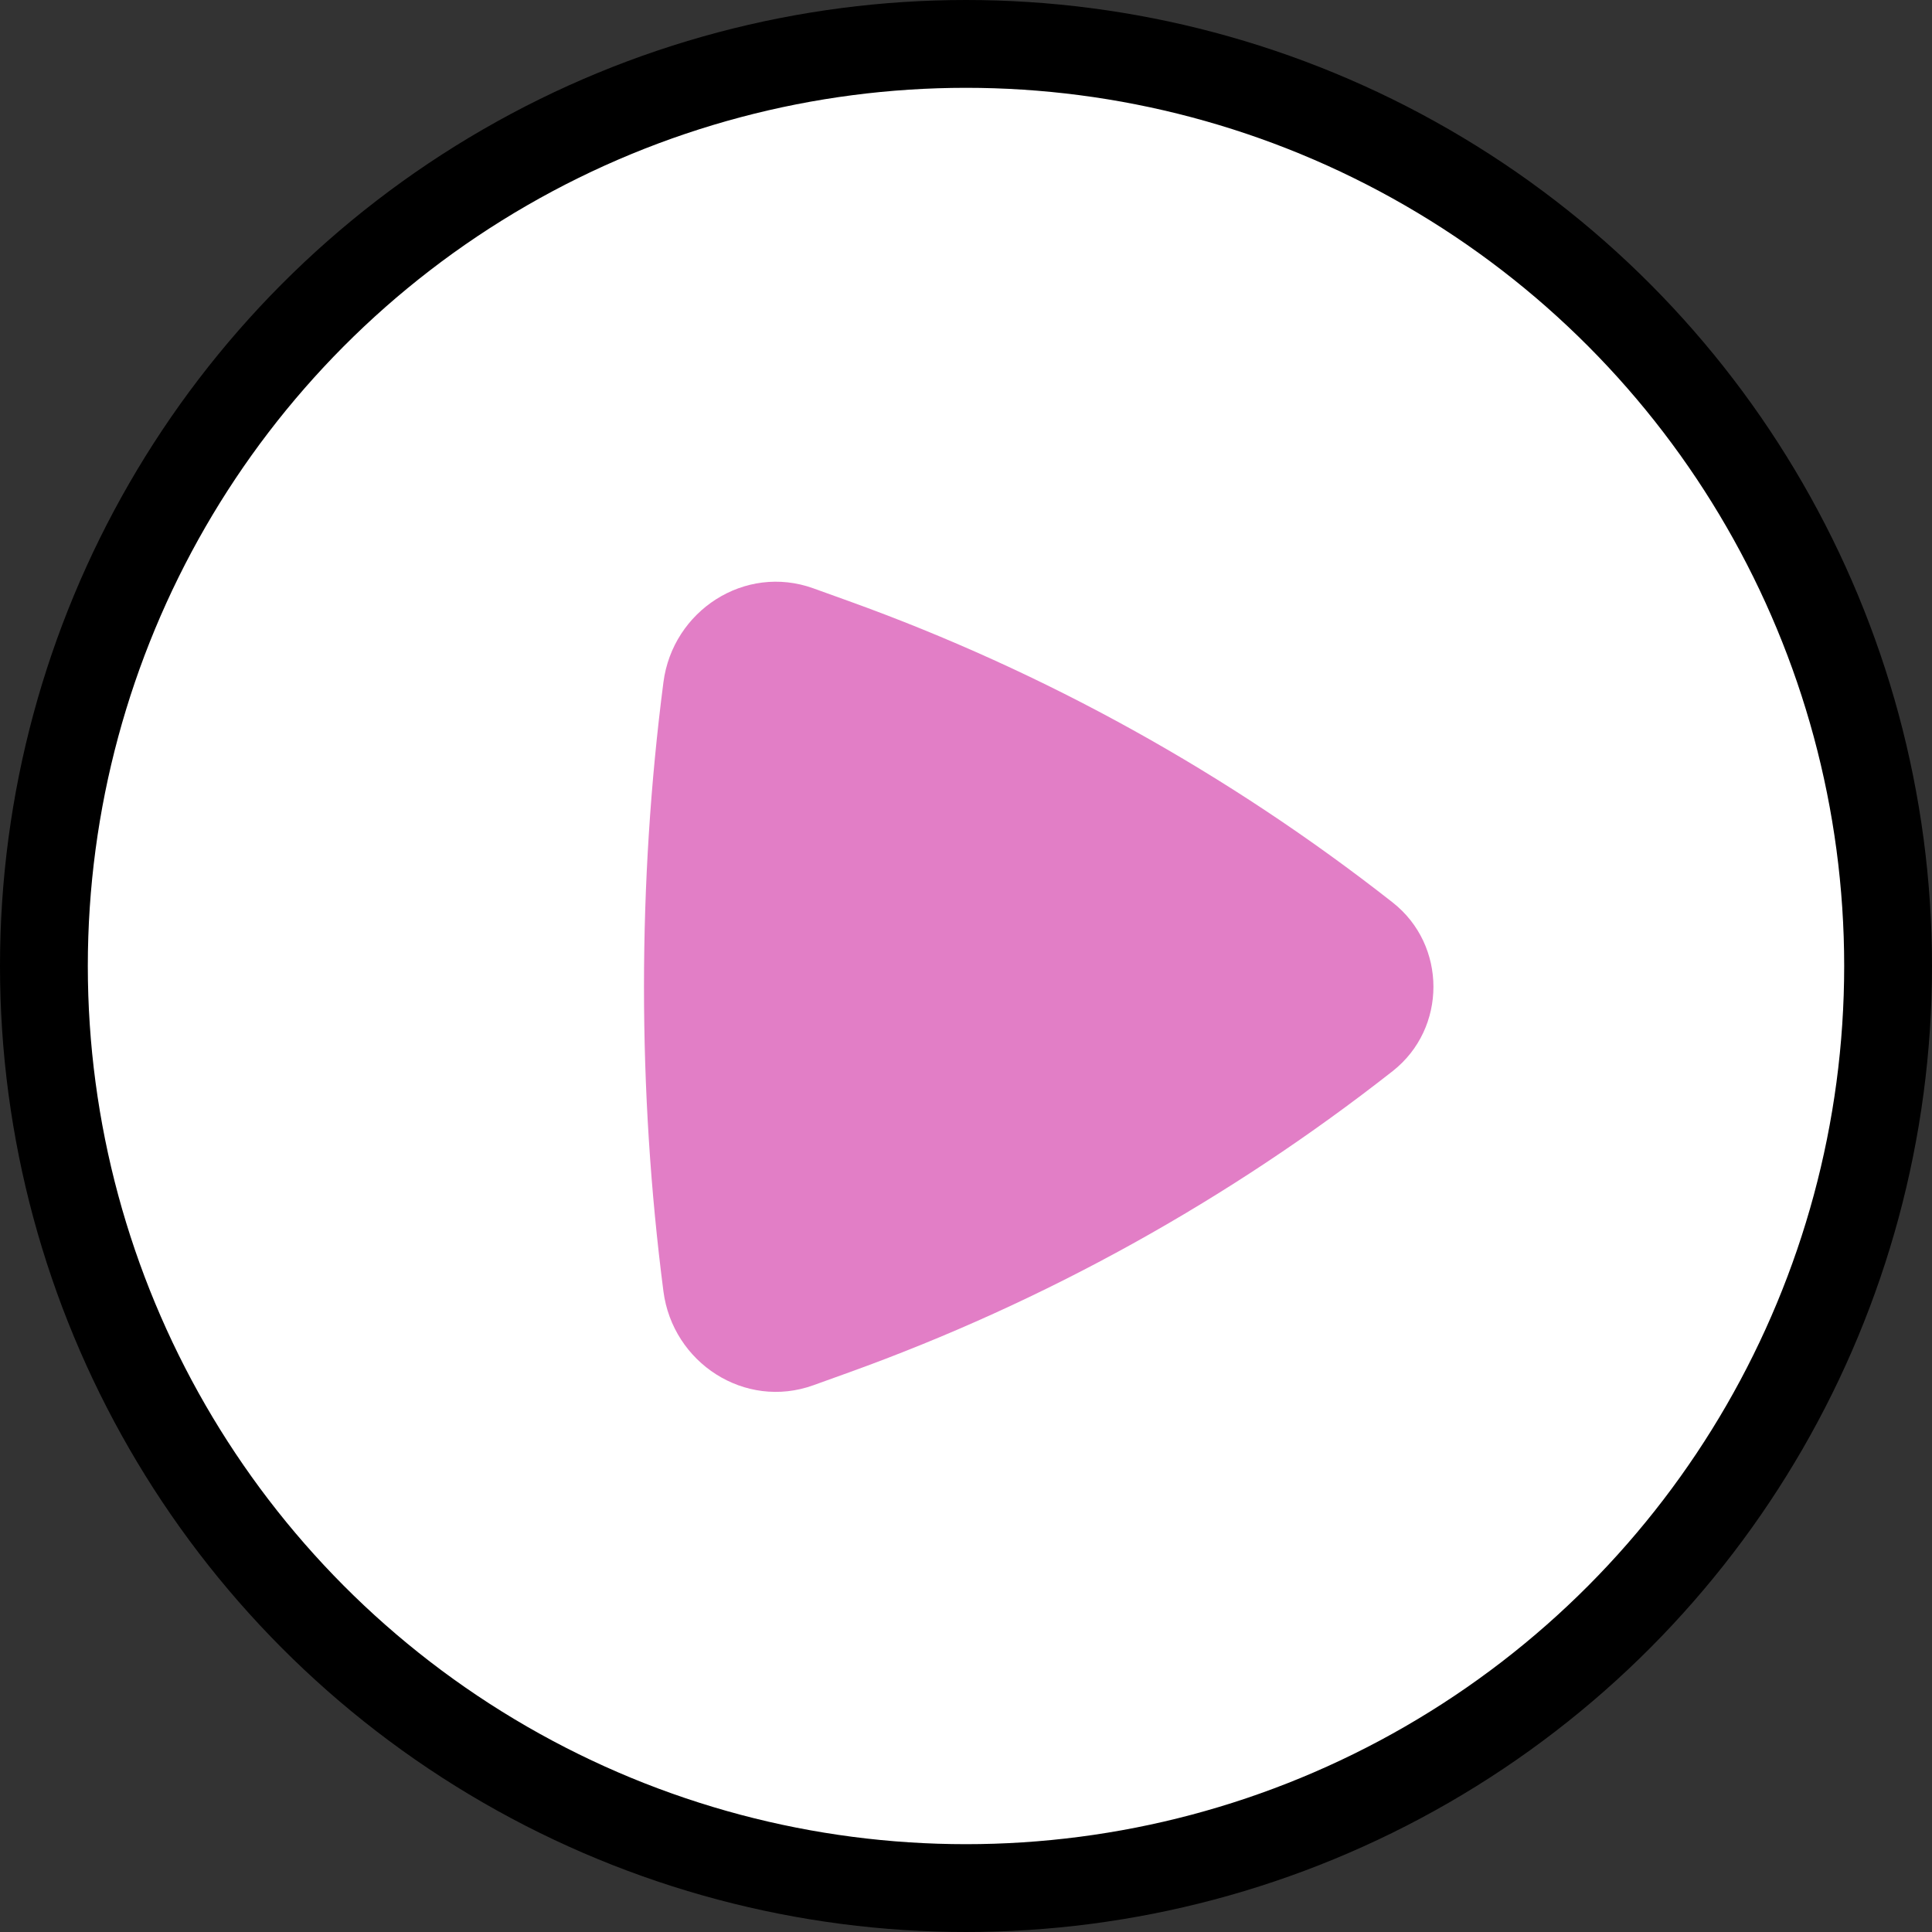
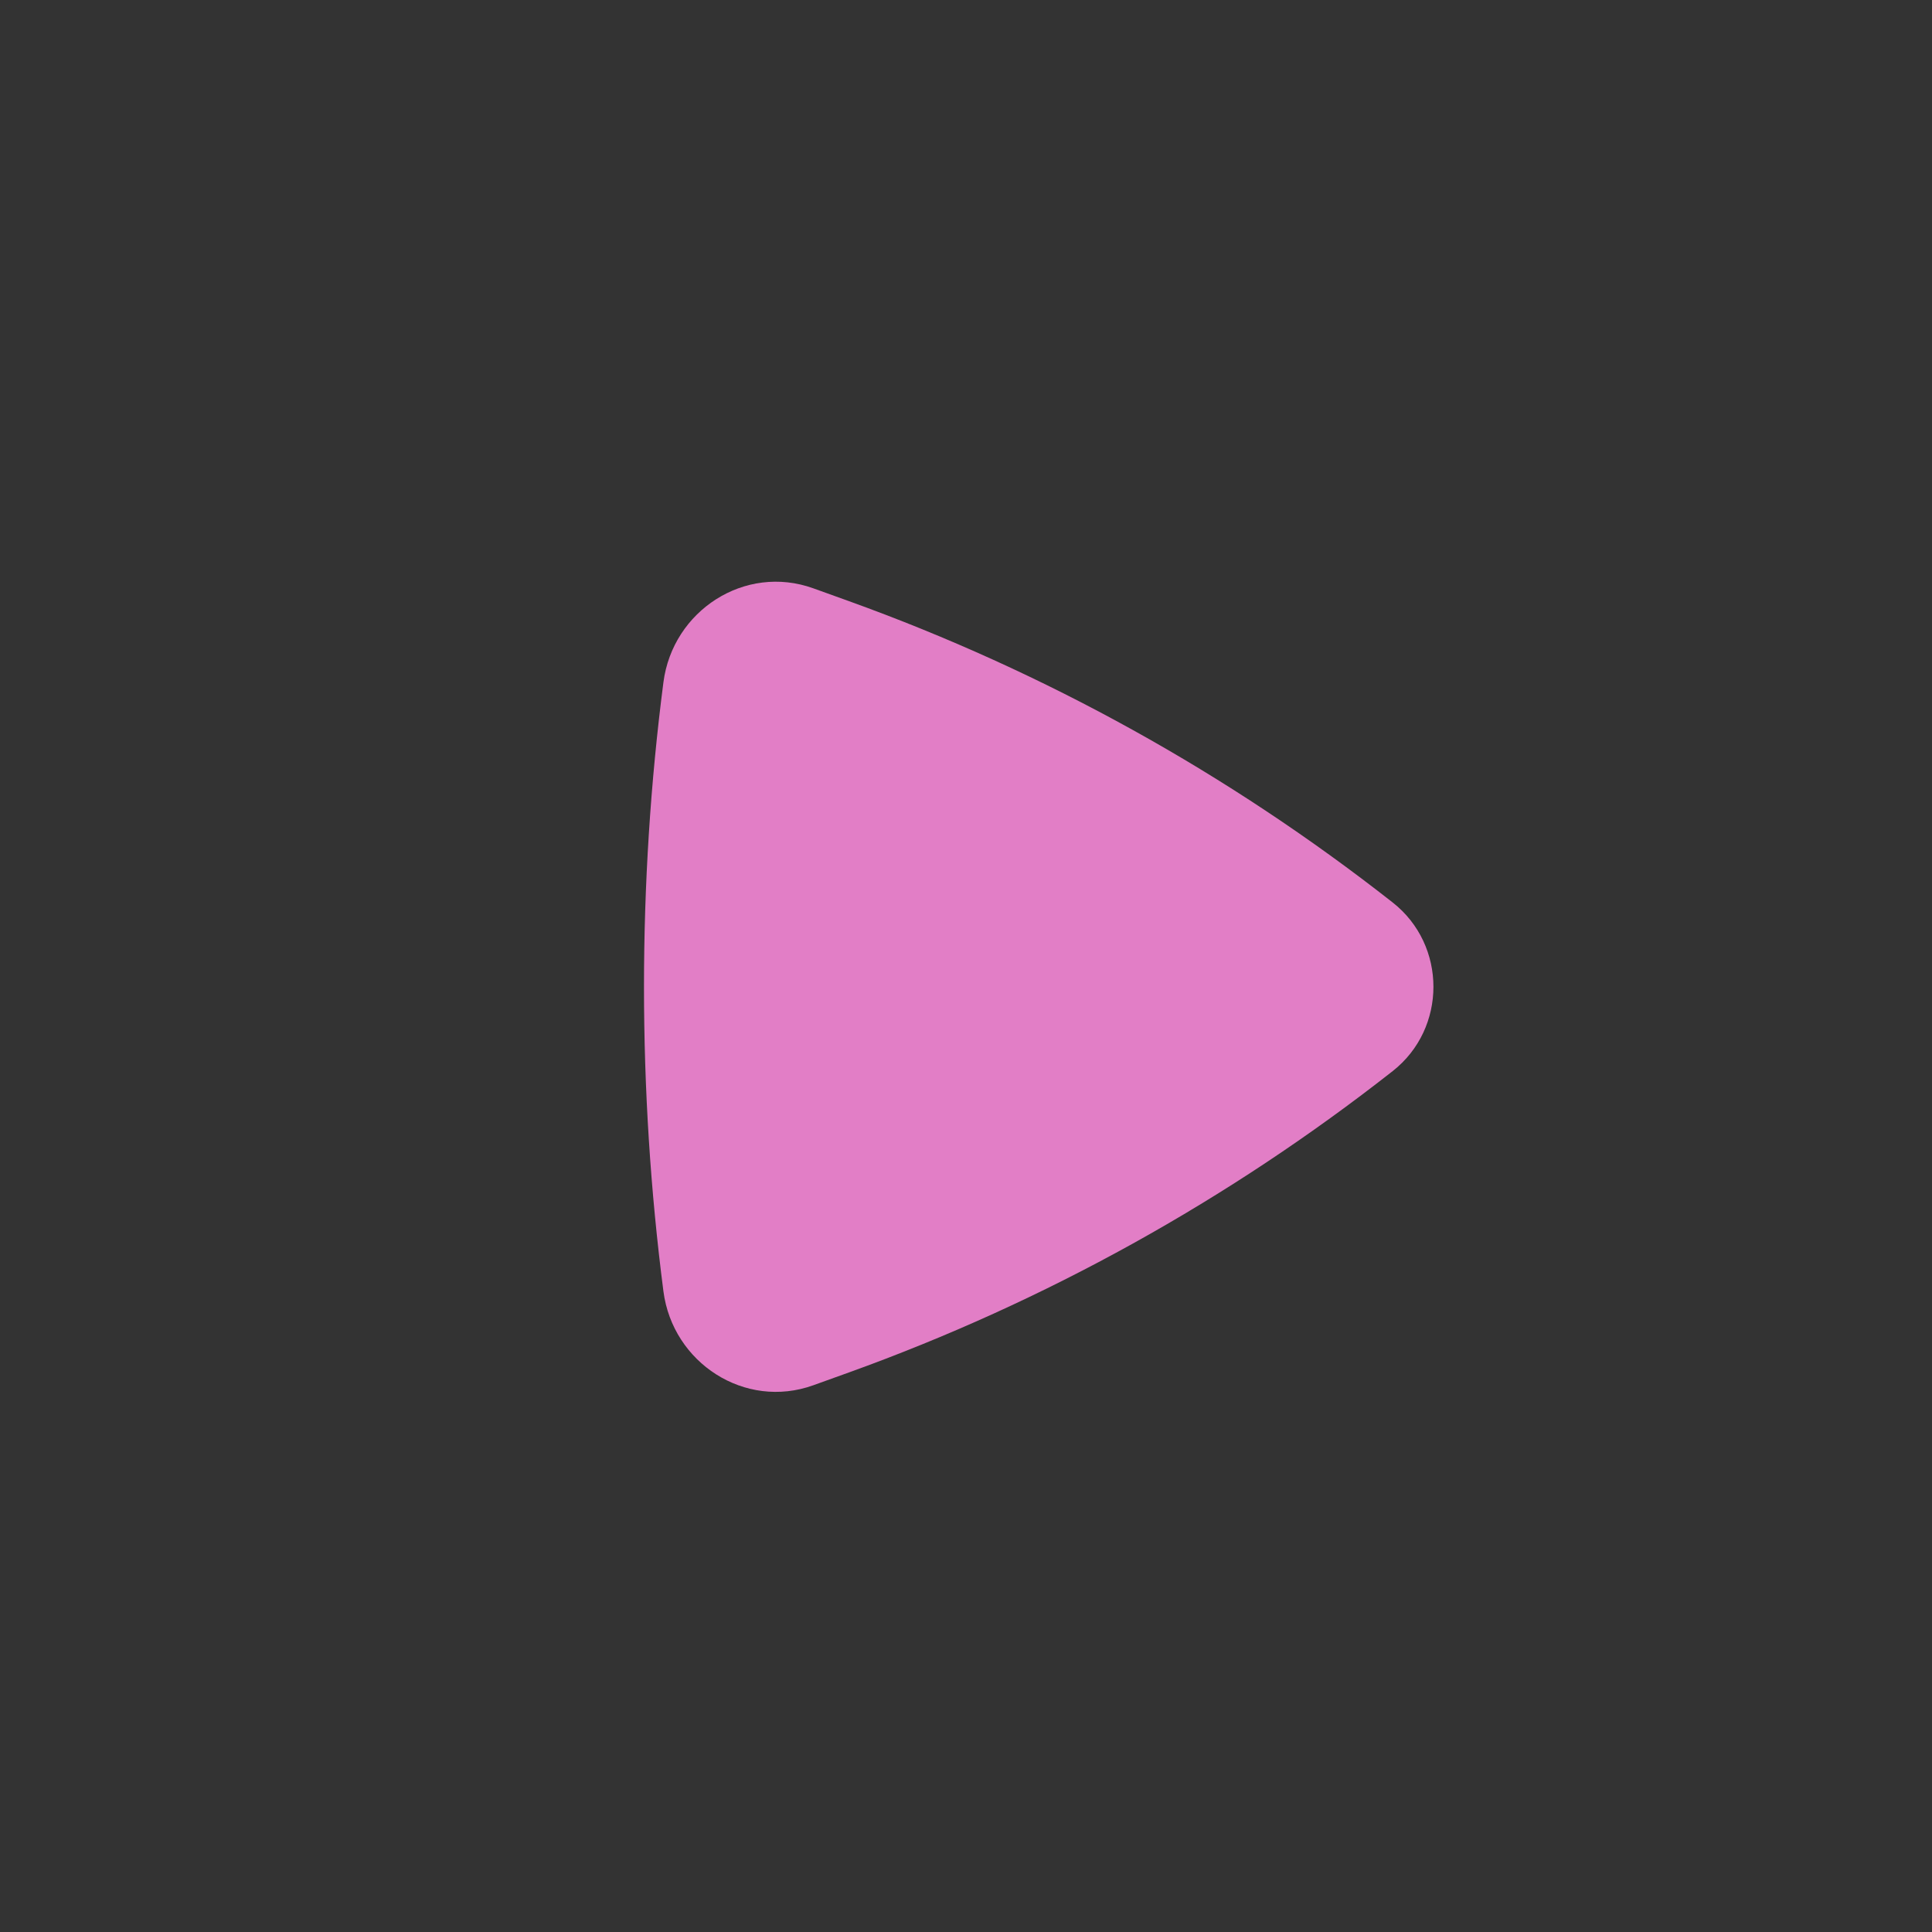
<svg xmlns="http://www.w3.org/2000/svg" width="44" height="44" viewBox="0 0 44 44" fill="none">
  <rect x="0" y="0" width="44" height="44" fill="#333333" stroke="none" />
-   <circle cx="22" cy="22" r="21" fill="white" stroke="black" stroke-width="2" />
  <path d="M31.717 24.394C32.955 23.422 32.955 21.525 31.717 20.553C27.975 17.615 23.797 15.299 19.338 13.692L18.524 13.399C16.965 12.837 15.32 13.907 15.109 15.539C14.519 20.099 14.519 24.847 15.109 29.408C15.32 31.04 16.965 32.11 18.524 31.548L19.338 31.255C23.797 29.648 27.975 27.332 31.717 24.394Z" fill="#E27EC6" />
</svg>